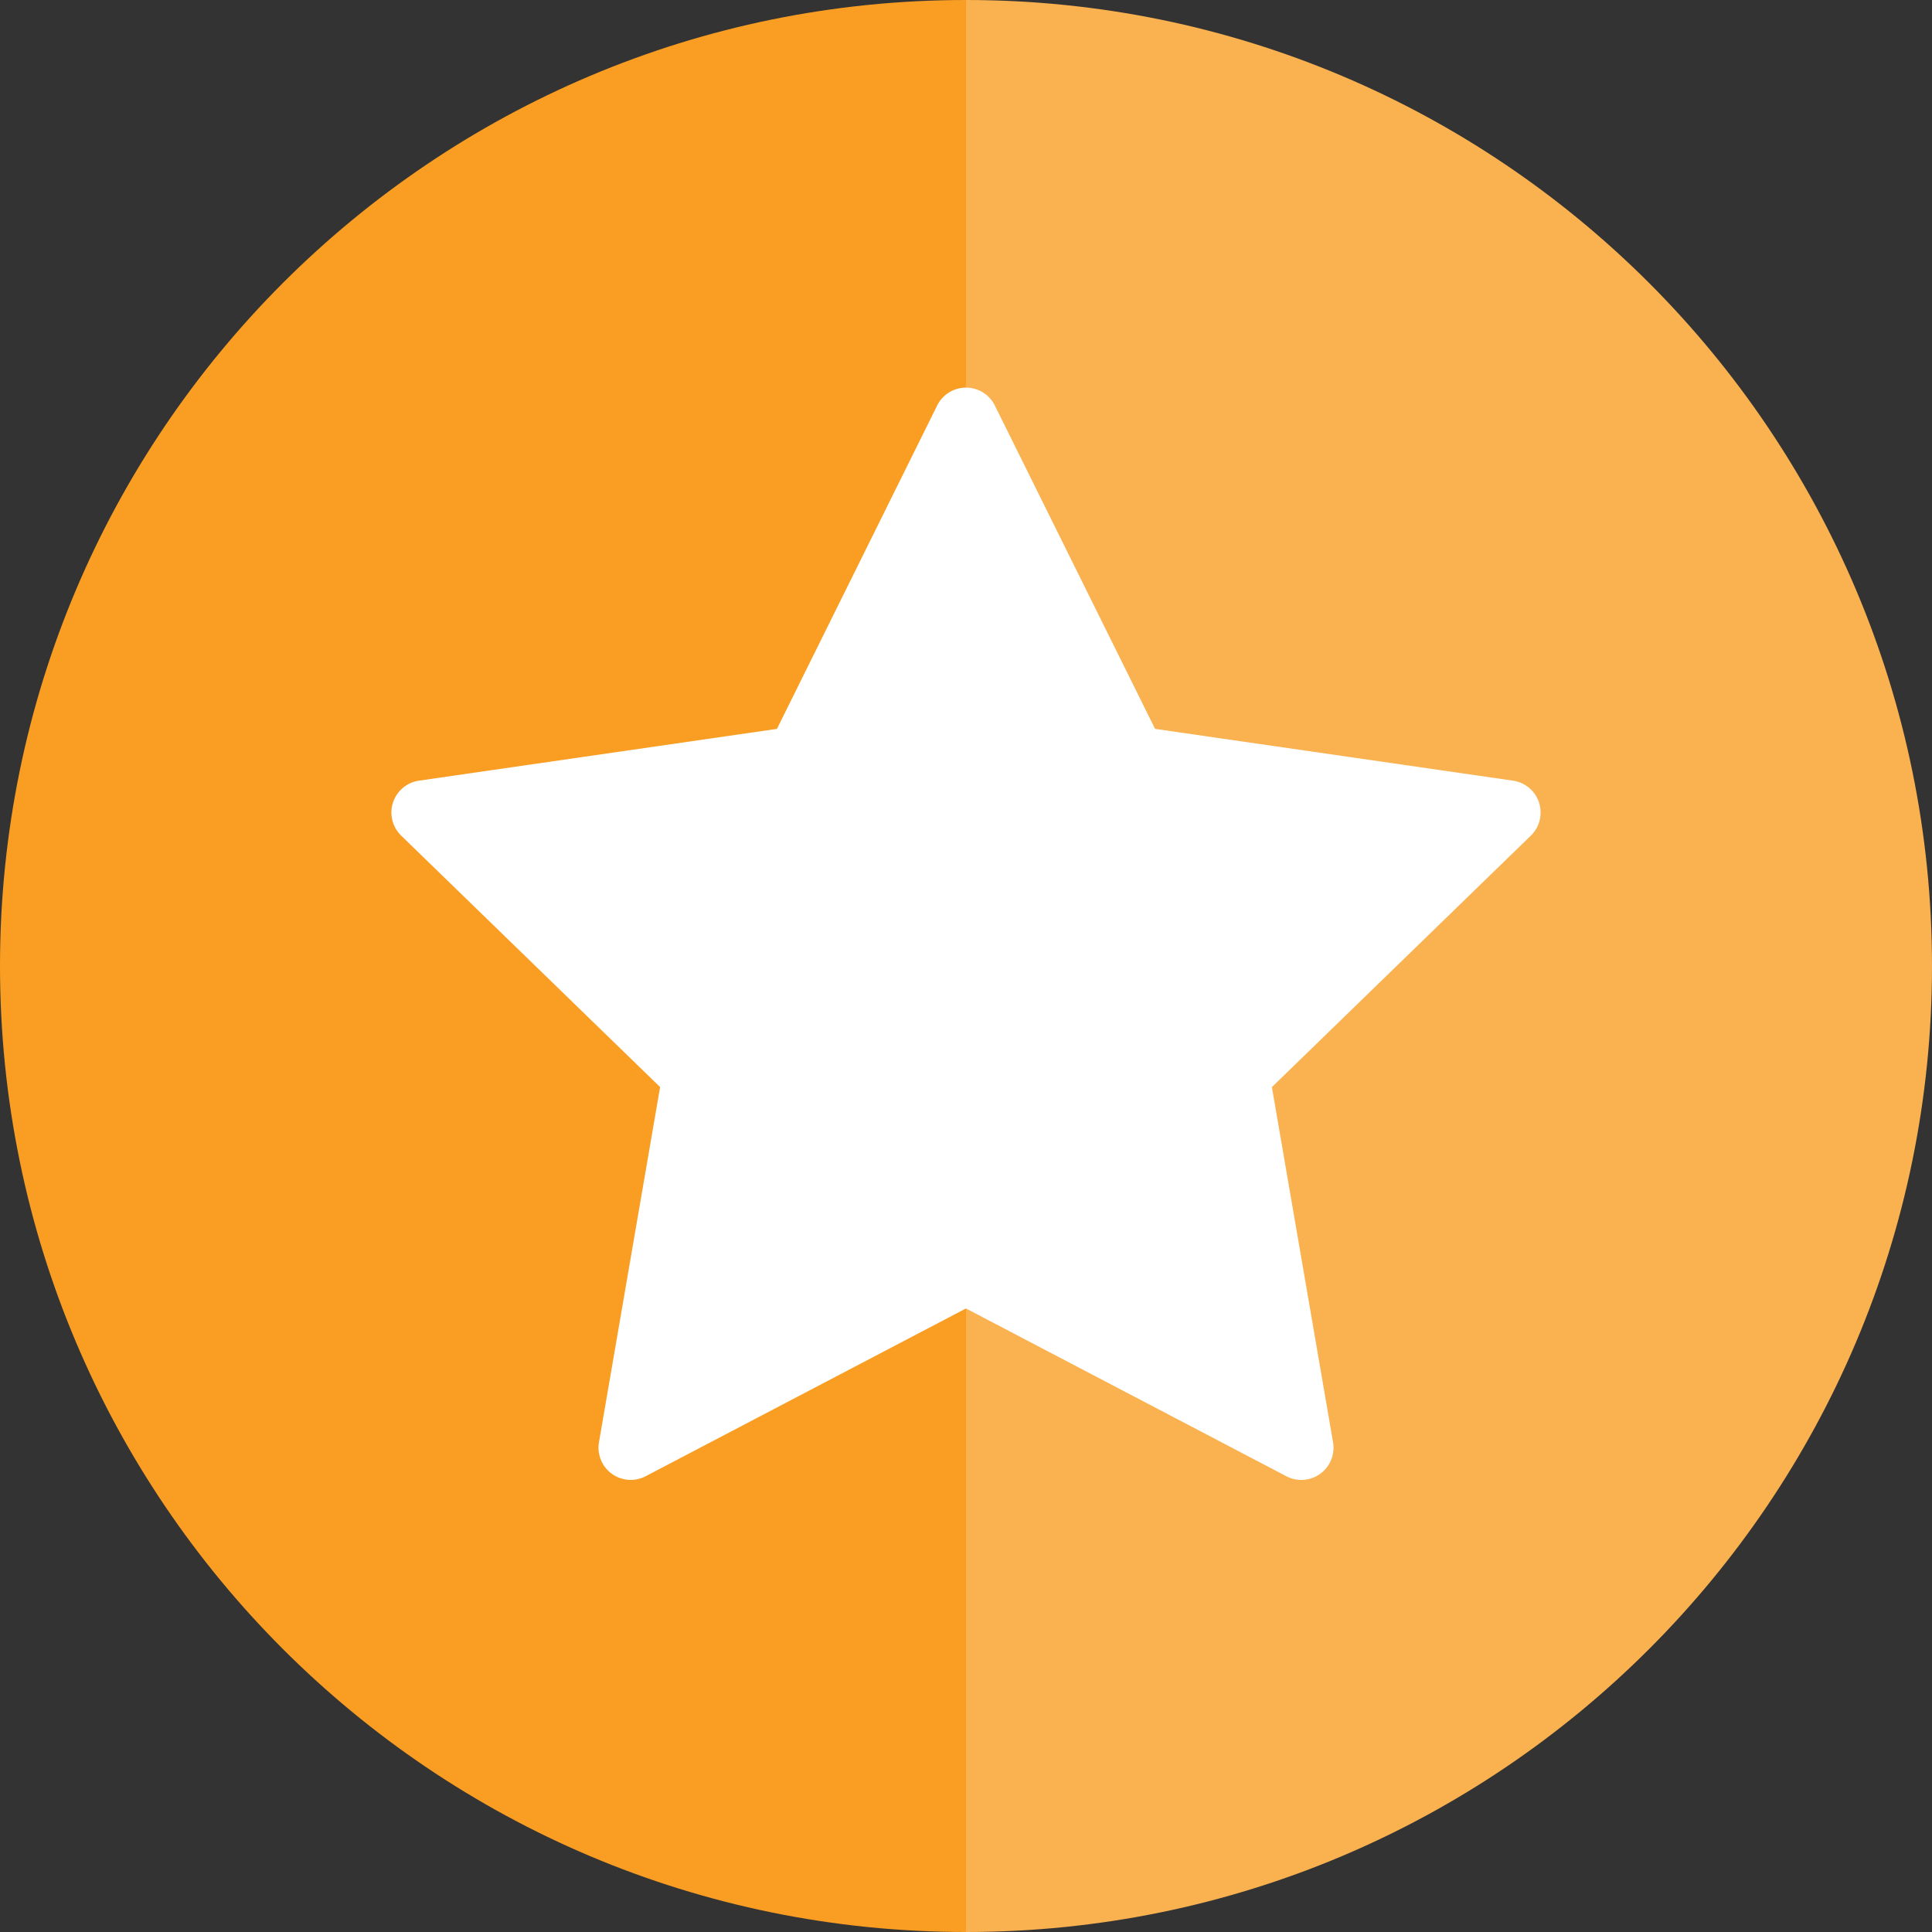
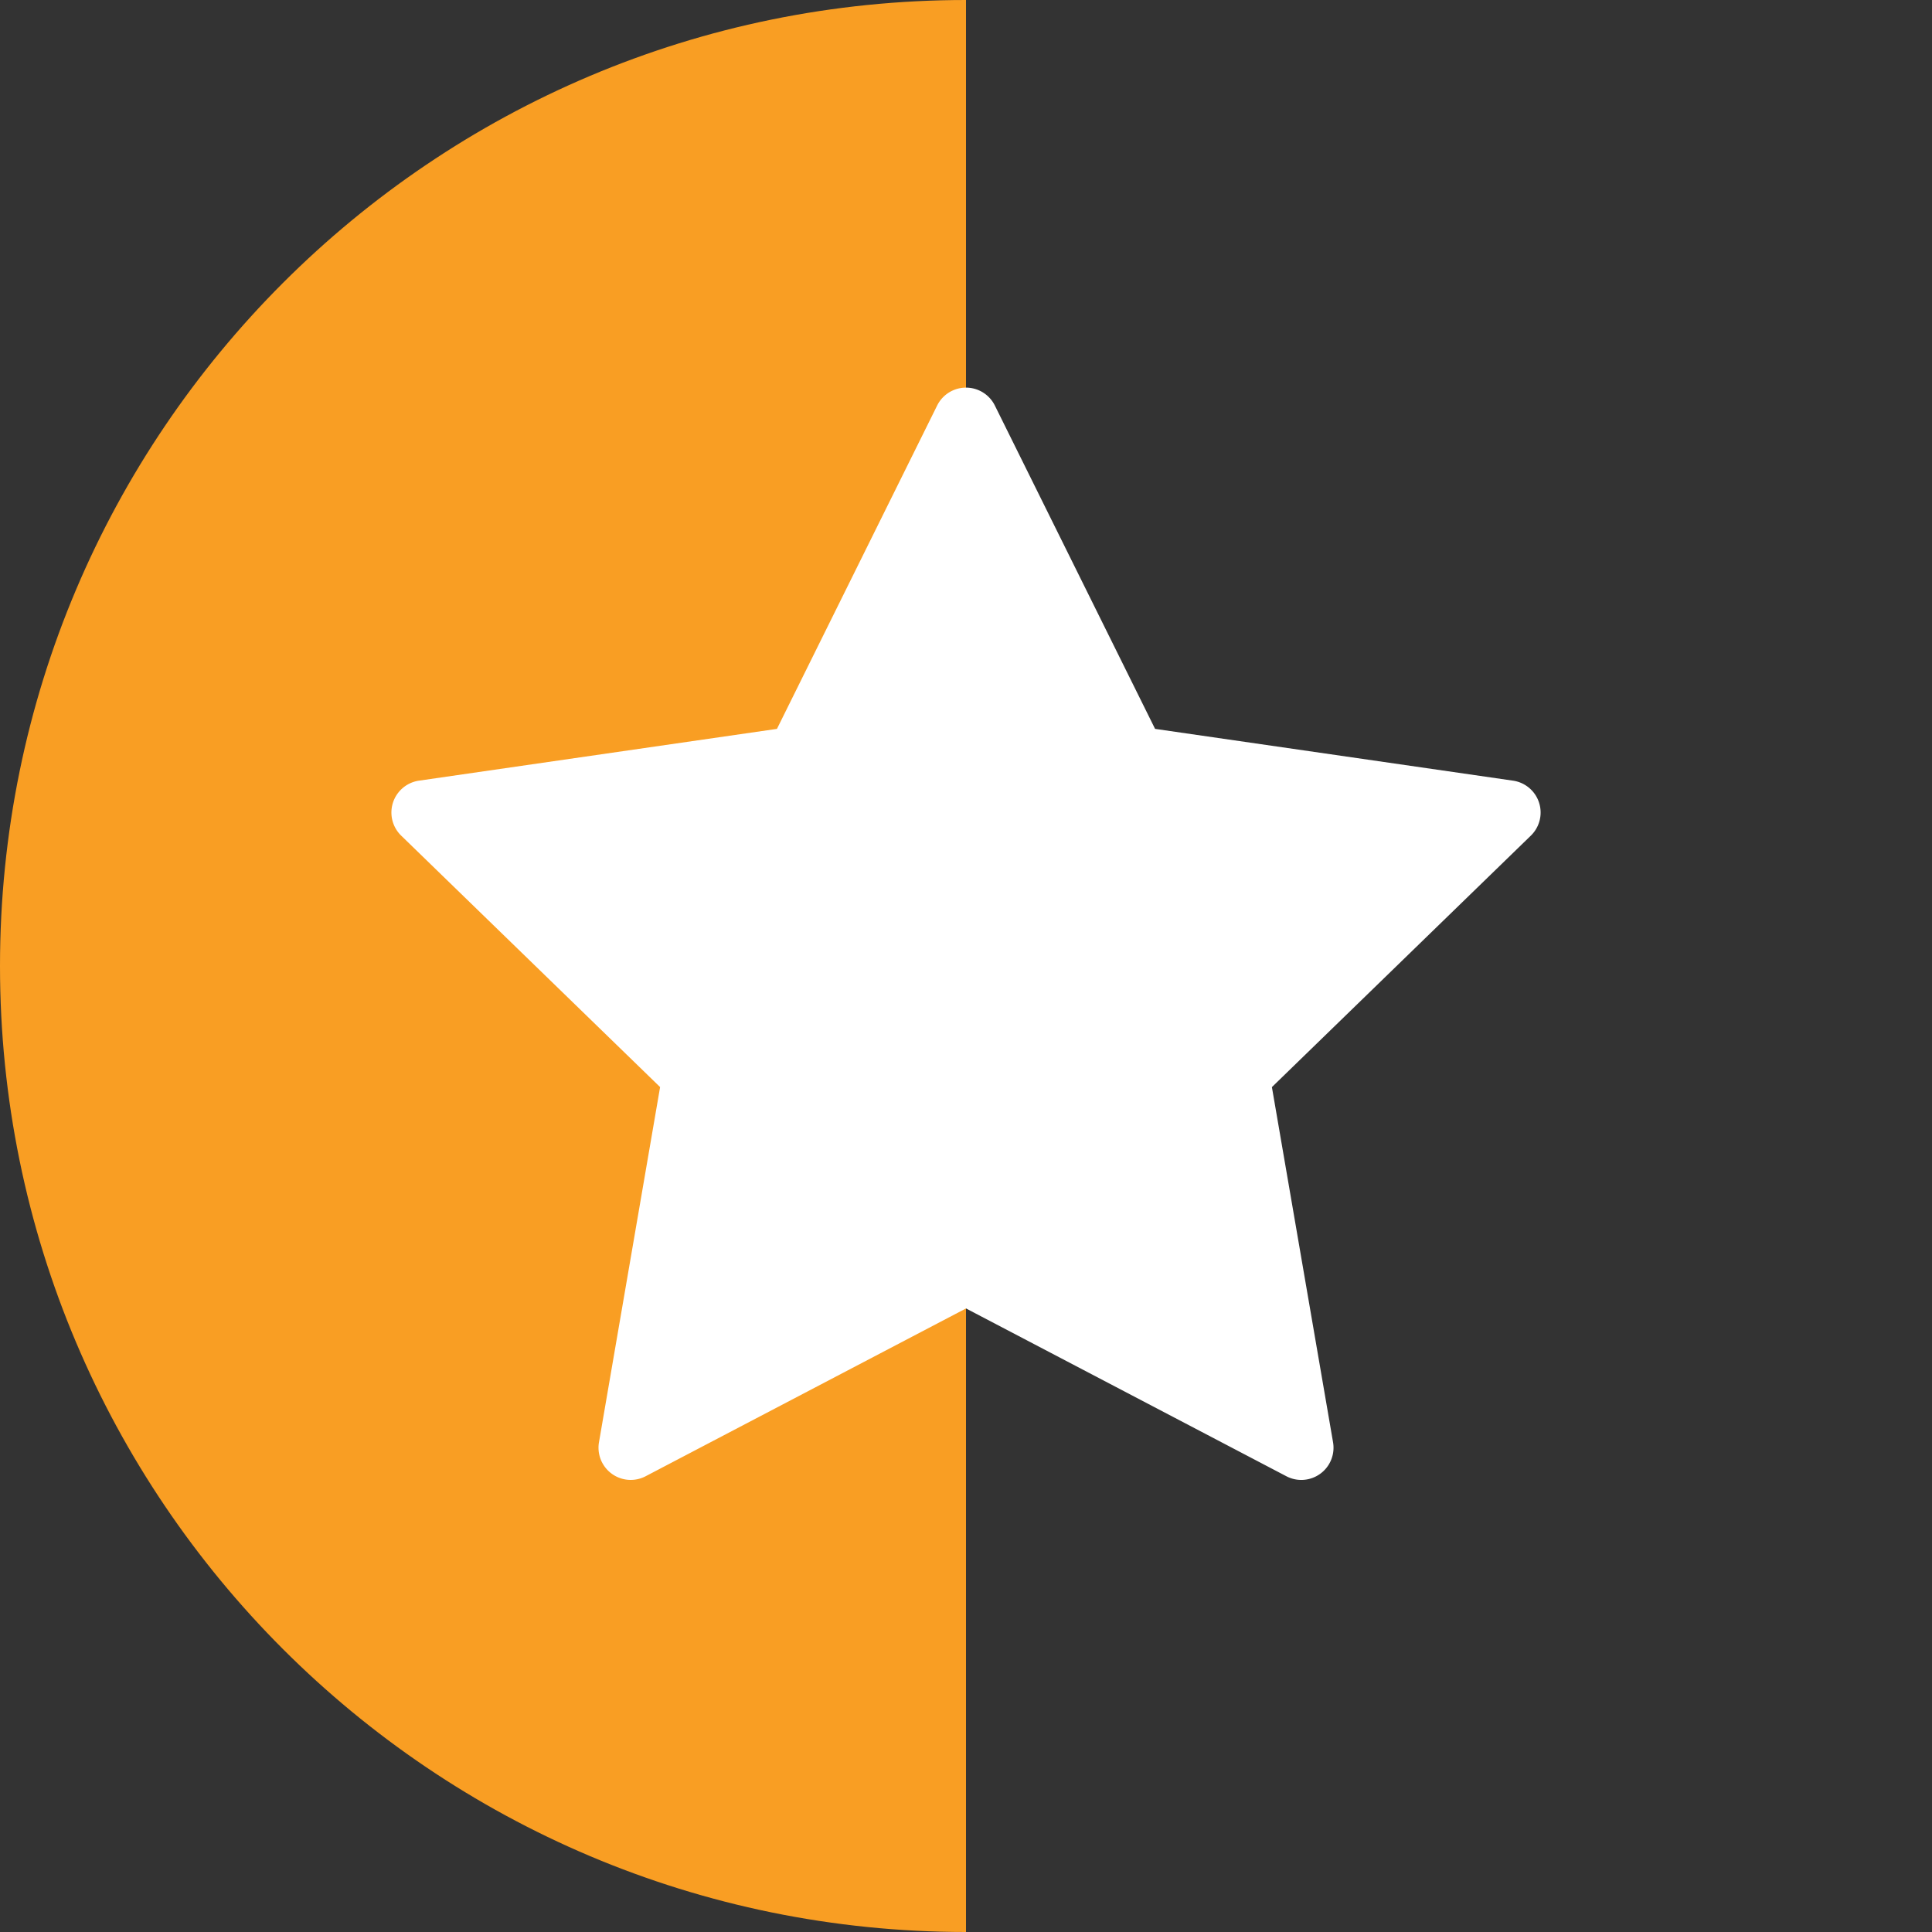
<svg xmlns="http://www.w3.org/2000/svg" aria-hidden="true" width="60" height="60">
  <rect width="100%" height="100%" fill="#333333" stroke="none" />
  <g fill="none" fill-rule="evenodd">
-     <path d="M30 0v60c16.569 0 30-13.431 30-30C60 13.432 46.569 0 30 0" fill="#FAB14F" />
    <path d="M0 30c0 16.569 13.432 30 30 30V0C13.432 0 0 13.432 0 30" fill="#F99E23" />
-     <path d="M30 40.635l-9.949 5.211a1 1 0 01-1.449-1.056L20.5 33.76l-8.041-7.809a1 1 0 01.553-1.707l11.117-1.608 4.975-10.042a1 1 0 011.792 0l4.976 10.042 11.116 1.608a1 1 0 01.554 1.707l-8.042 7.81 1.899 11.03a1 1 0 01-1.45 1.055L30 40.636z" fill="#FFF" />
+     <path d="M30 40.635l-9.949 5.211a1 1 0 01-1.449-1.056L20.5 33.76l-8.041-7.809a1 1 0 01.553-1.707l11.117-1.608 4.975-10.042a1 1 0 011.792 0l4.976 10.042 11.116 1.608a1 1 0 01.554 1.707l-8.042 7.81 1.899 11.03a1 1 0 01-1.45 1.055z" fill="#FFF" />
  </g>
</svg>